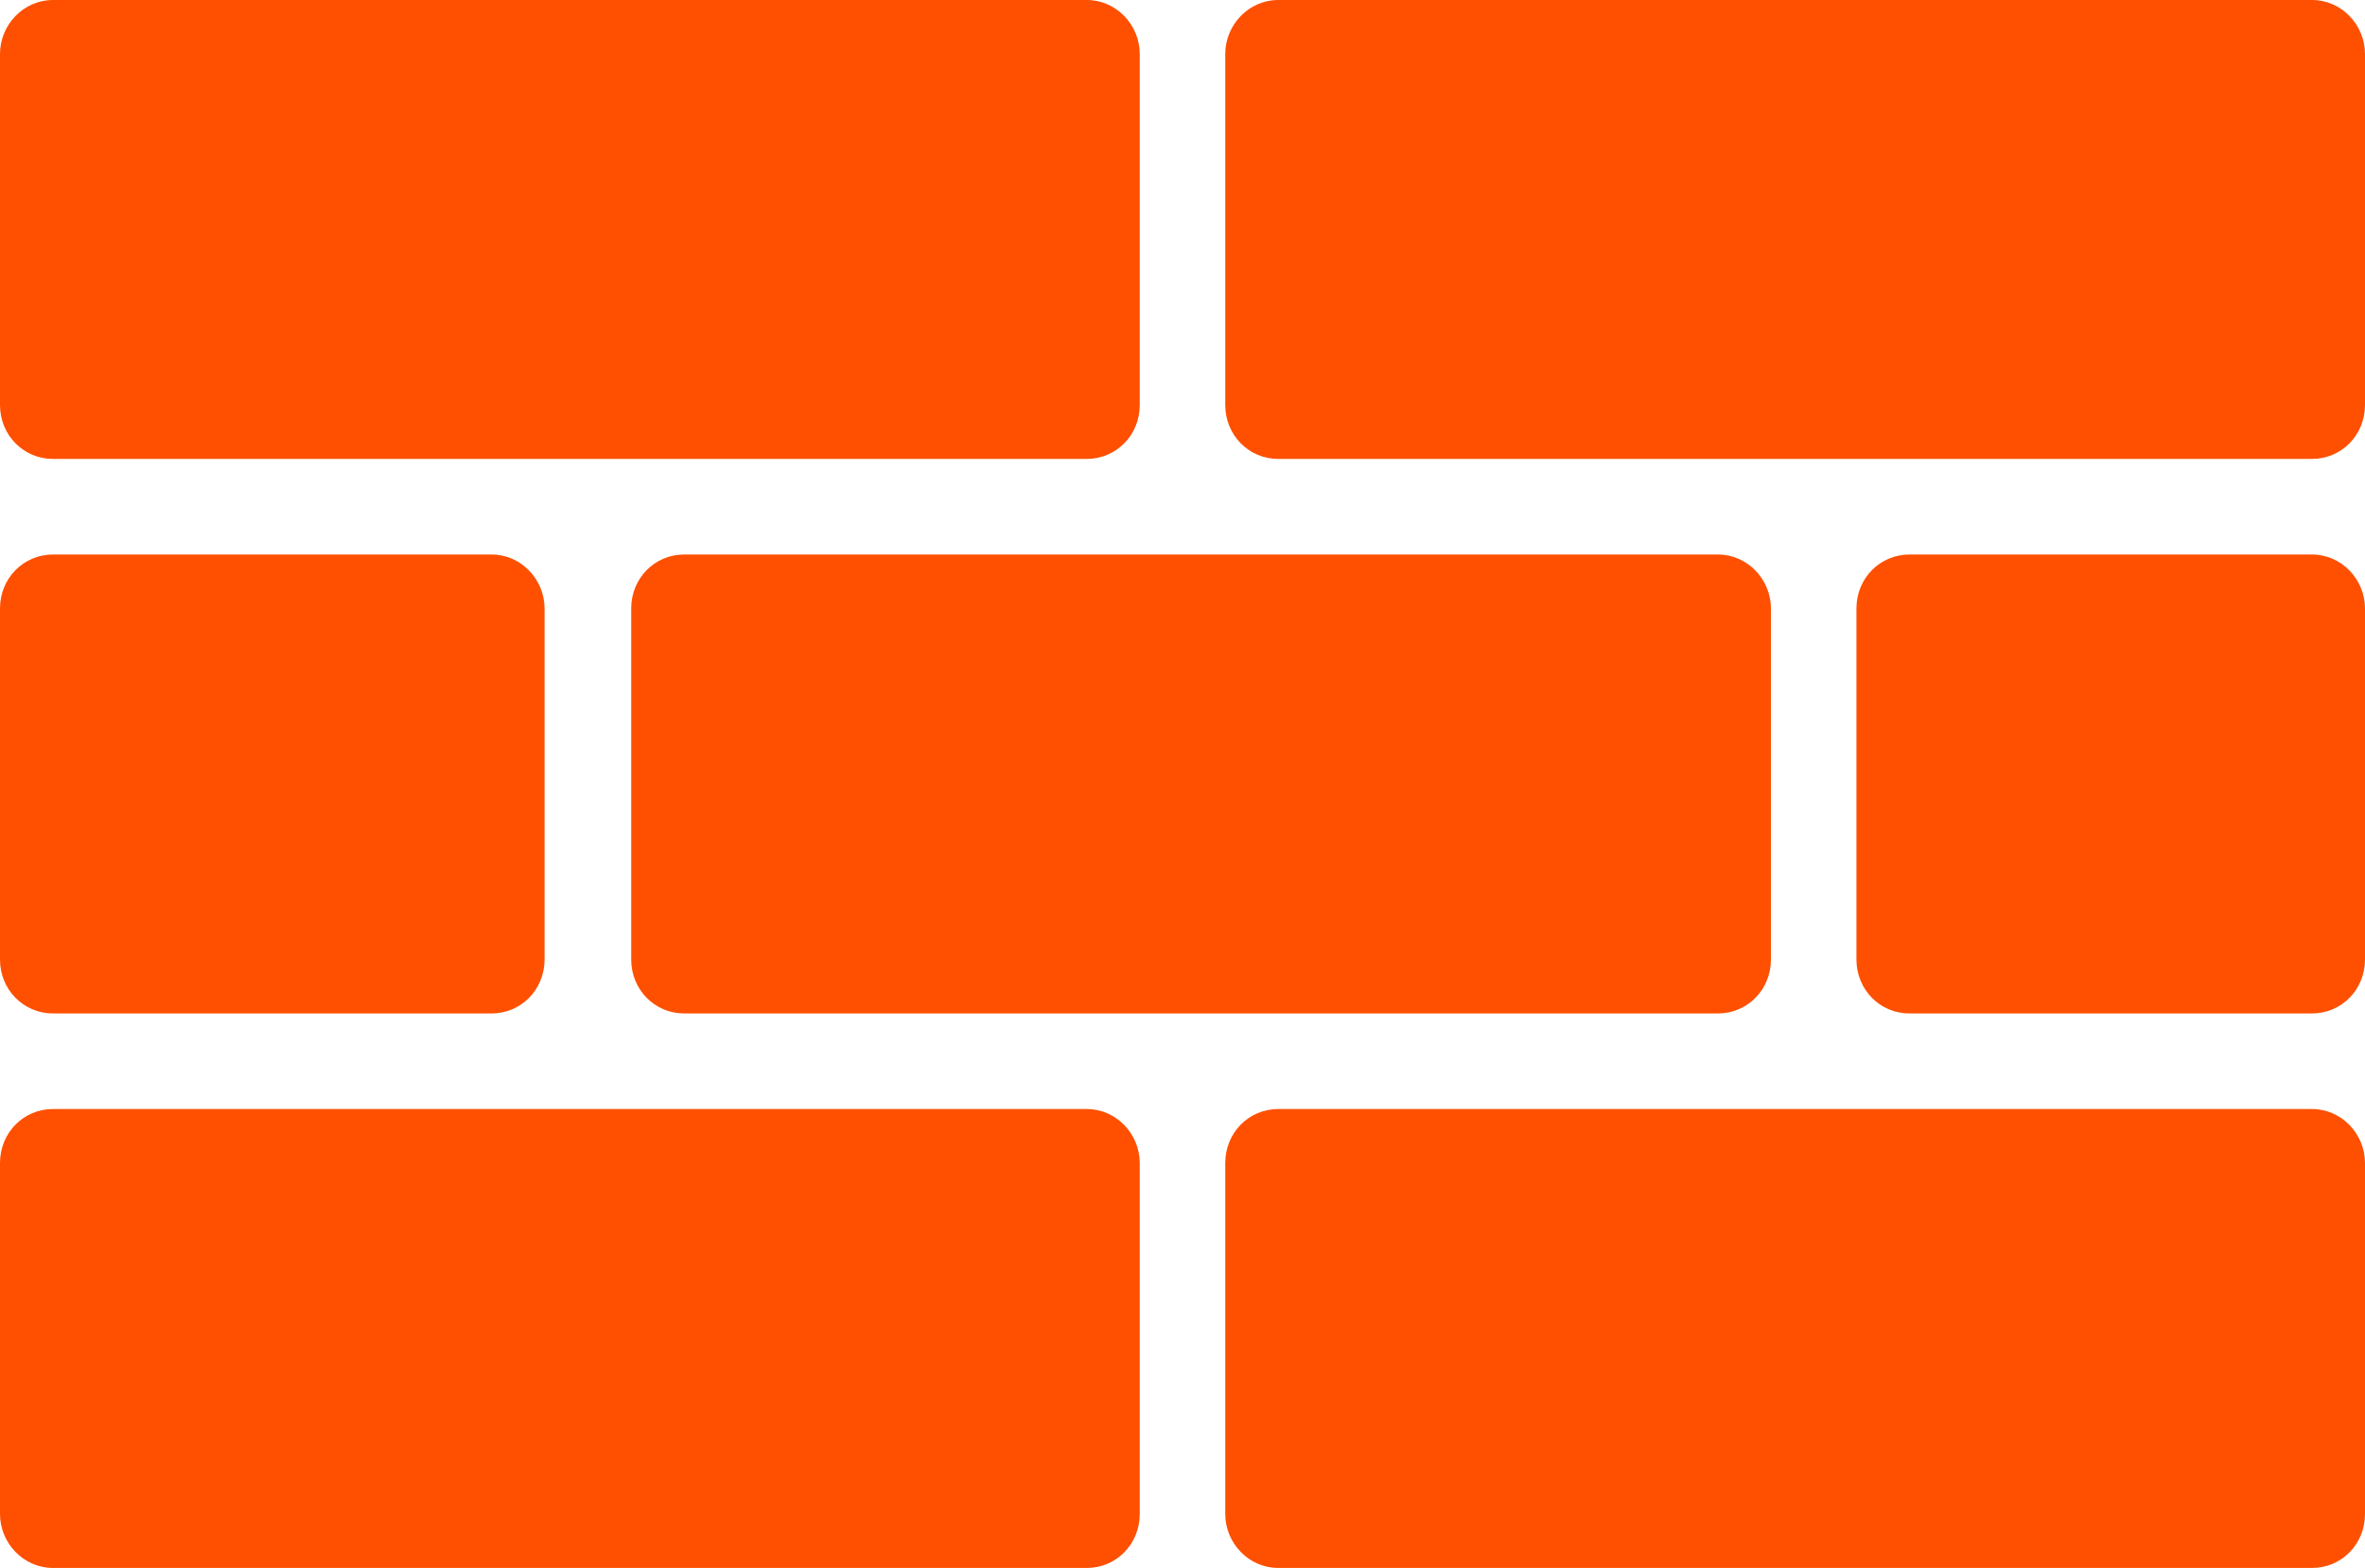
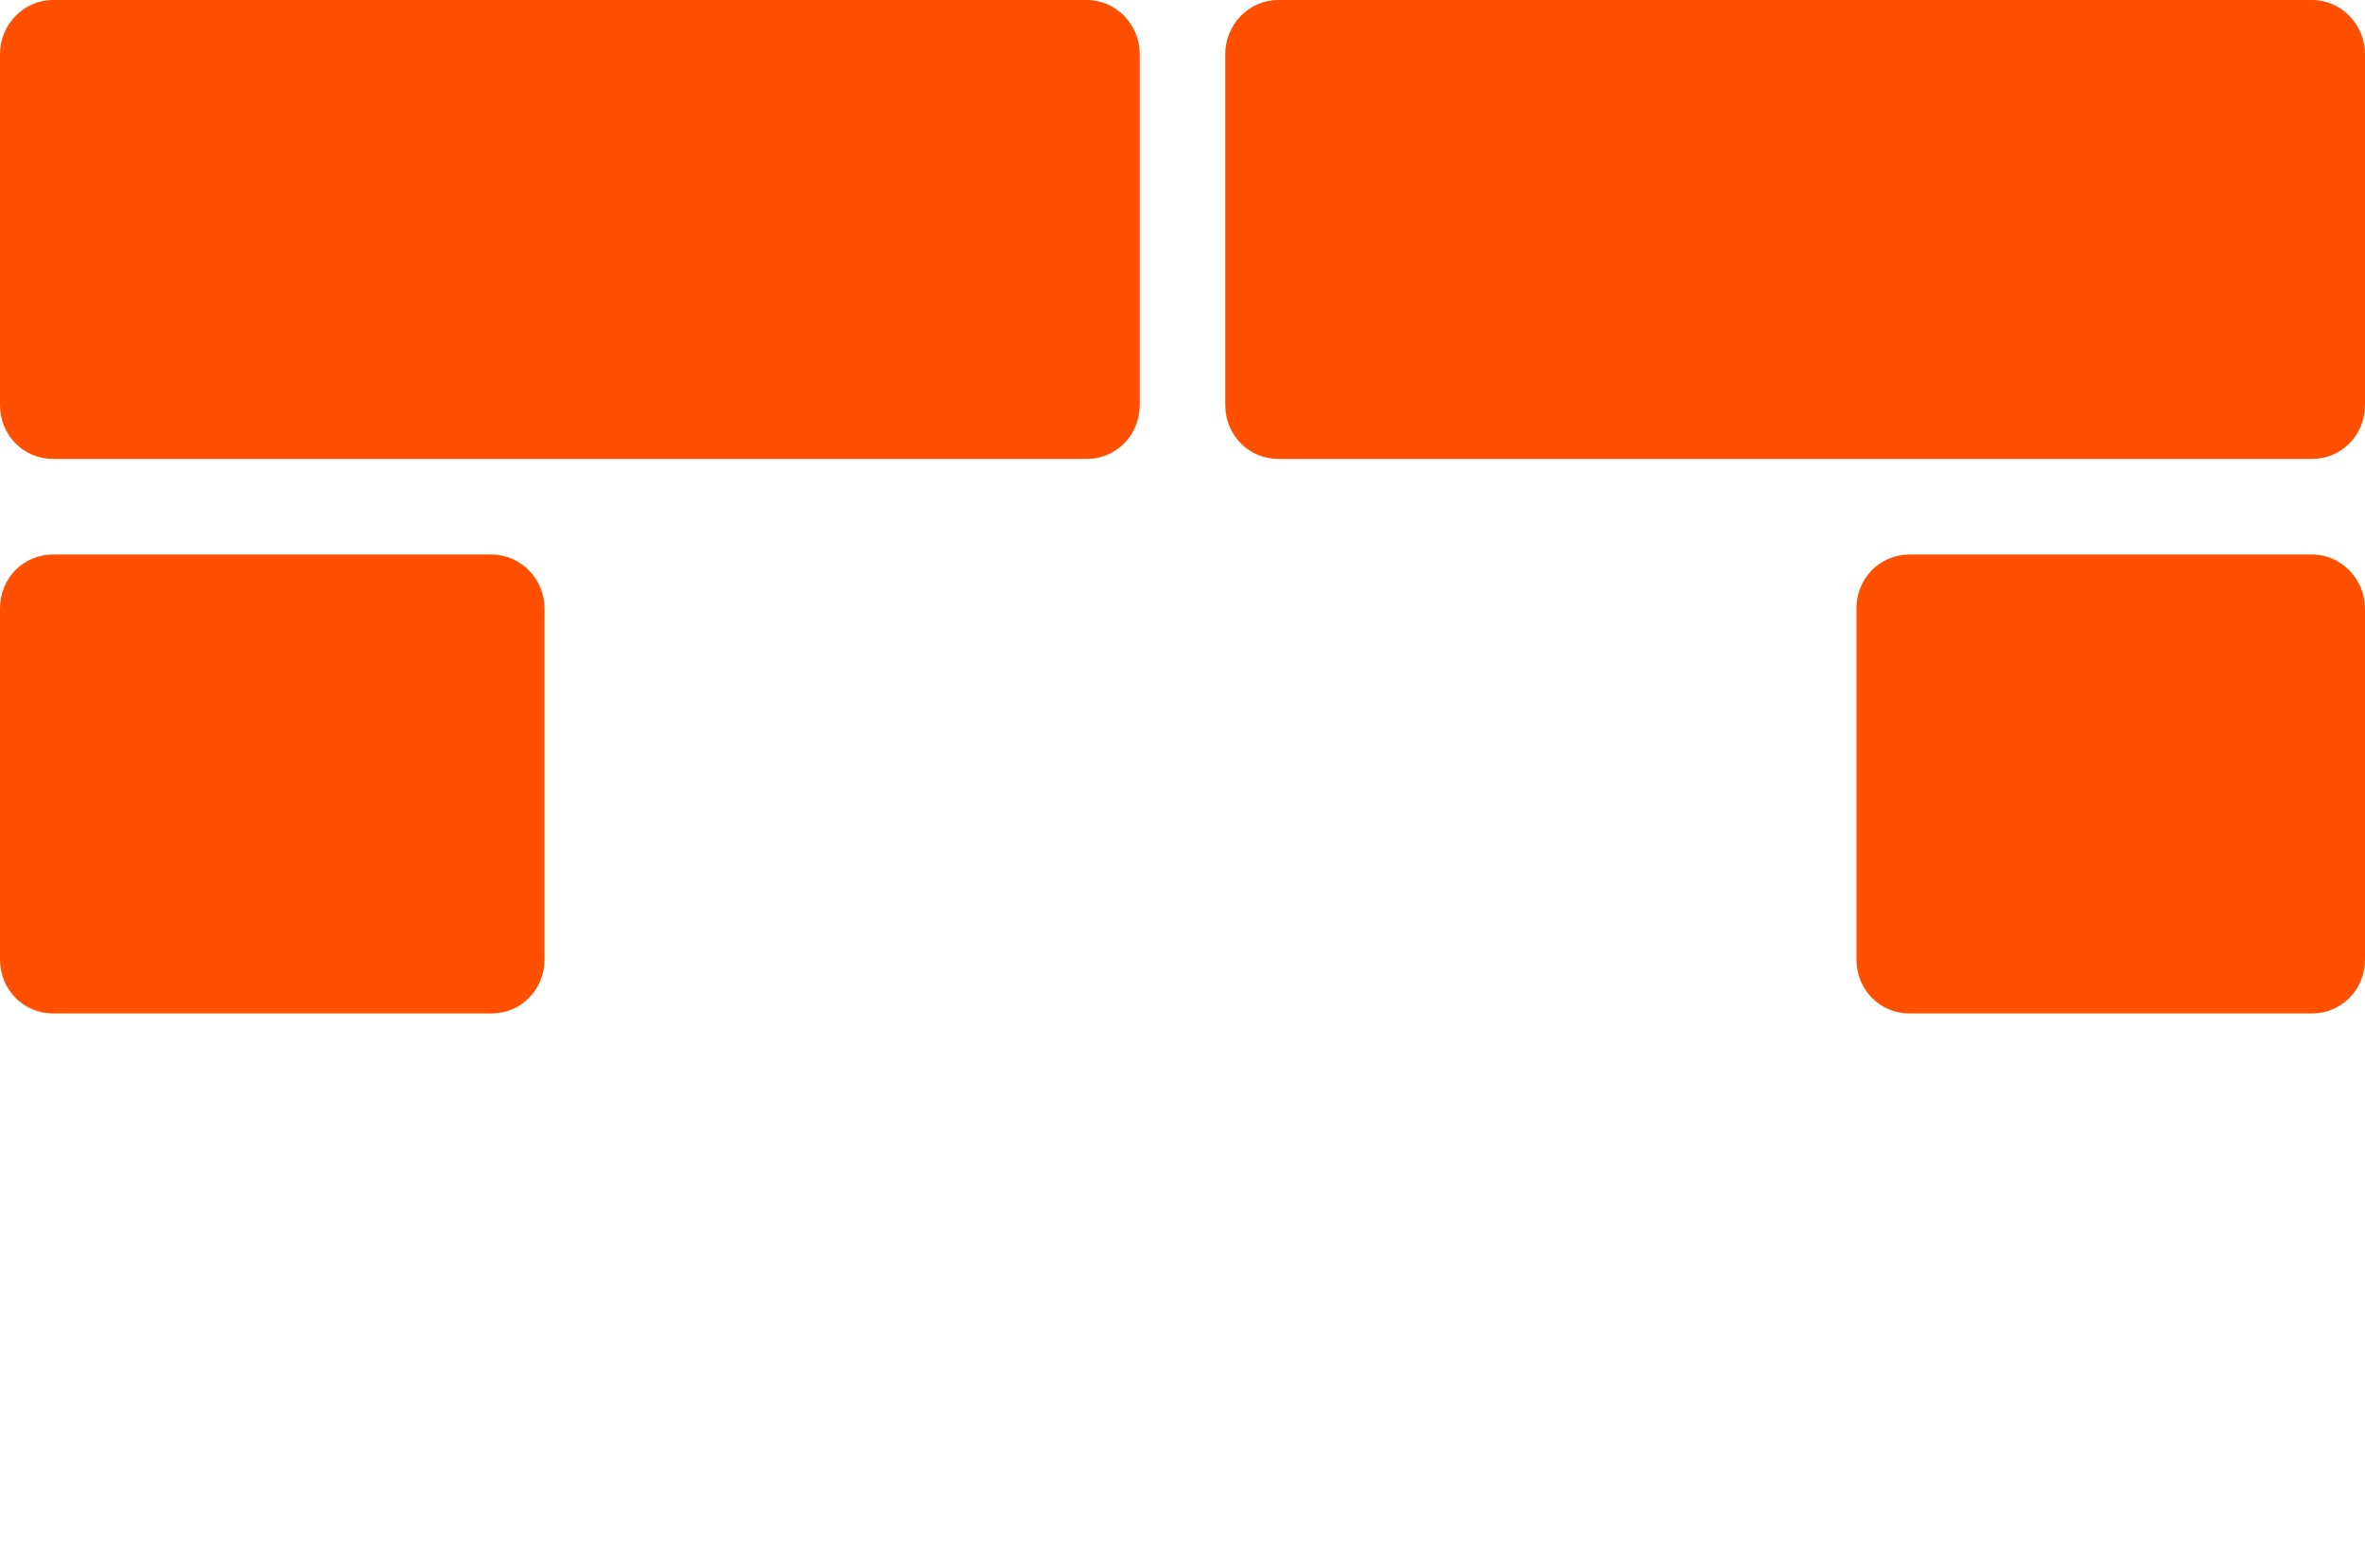
<svg xmlns="http://www.w3.org/2000/svg" id="Laag_2" data-name="Laag 2" viewBox="0 0 21.02 13.94">
  <defs>
    <style>
      .cls-1 {
        fill: #fe5000;
        stroke-width: 0px;
      }
    </style>
  </defs>
  <g id="Bouwstoffen_Oranje" data-name="Bouwstoffen Oranje">
    <g>
-       <path class="cls-1" d="M.47,9.86h9.19c.26,0,.47.22.47.48v3.12c0,.27-.21.48-.47.48H.47c-.26,0-.47-.22-.47-.48v-3.12c0-.27.21-.48.47-.48" />
-       <path class="cls-1" d="M11.36,9.86h9.19c.26,0,.47.22.47.48v3.12c0,.27-.21.48-.47.48h-9.19c-.26,0-.47-.22-.47-.48v-3.12c0-.27.21-.48.47-.48" />
      <path class="cls-1" d="M.47,4.93h3.9c.26,0,.47.22.47.48v3.12c0,.27-.21.48-.47.48H.47c-.26,0-.47-.21-.47-.48v-3.12c0-.27.21-.48.47-.48" />
-       <path class="cls-1" d="M6.08,4.93h9.19c.26,0,.47.22.47.48v3.12c0,.27-.21.48-.47.48H6.08c-.26,0-.47-.21-.47-.48v-3.12c0-.27.21-.48.47-.48" />
      <path class="cls-1" d="M16.97,4.93h3.58c.26,0,.47.22.47.48v3.12c0,.27-.21.48-.47.48h-3.58c-.26,0-.47-.21-.47-.48v-3.12c0-.27.21-.48.47-.48" />
      <path class="cls-1" d="M.47,0h9.19c.26,0,.47.22.47.48v3.12c0,.27-.21.48-.47.48H.47c-.26,0-.47-.21-.47-.48V.48c0-.26.21-.48.47-.48" />
      <path class="cls-1" d="M11.36,0h9.19c.26,0,.47.22.47.48v3.12c0,.27-.21.48-.47.48h-9.19c-.26,0-.47-.21-.47-.48V.48c0-.26.21-.48.47-.48" />
    </g>
  </g>
</svg>